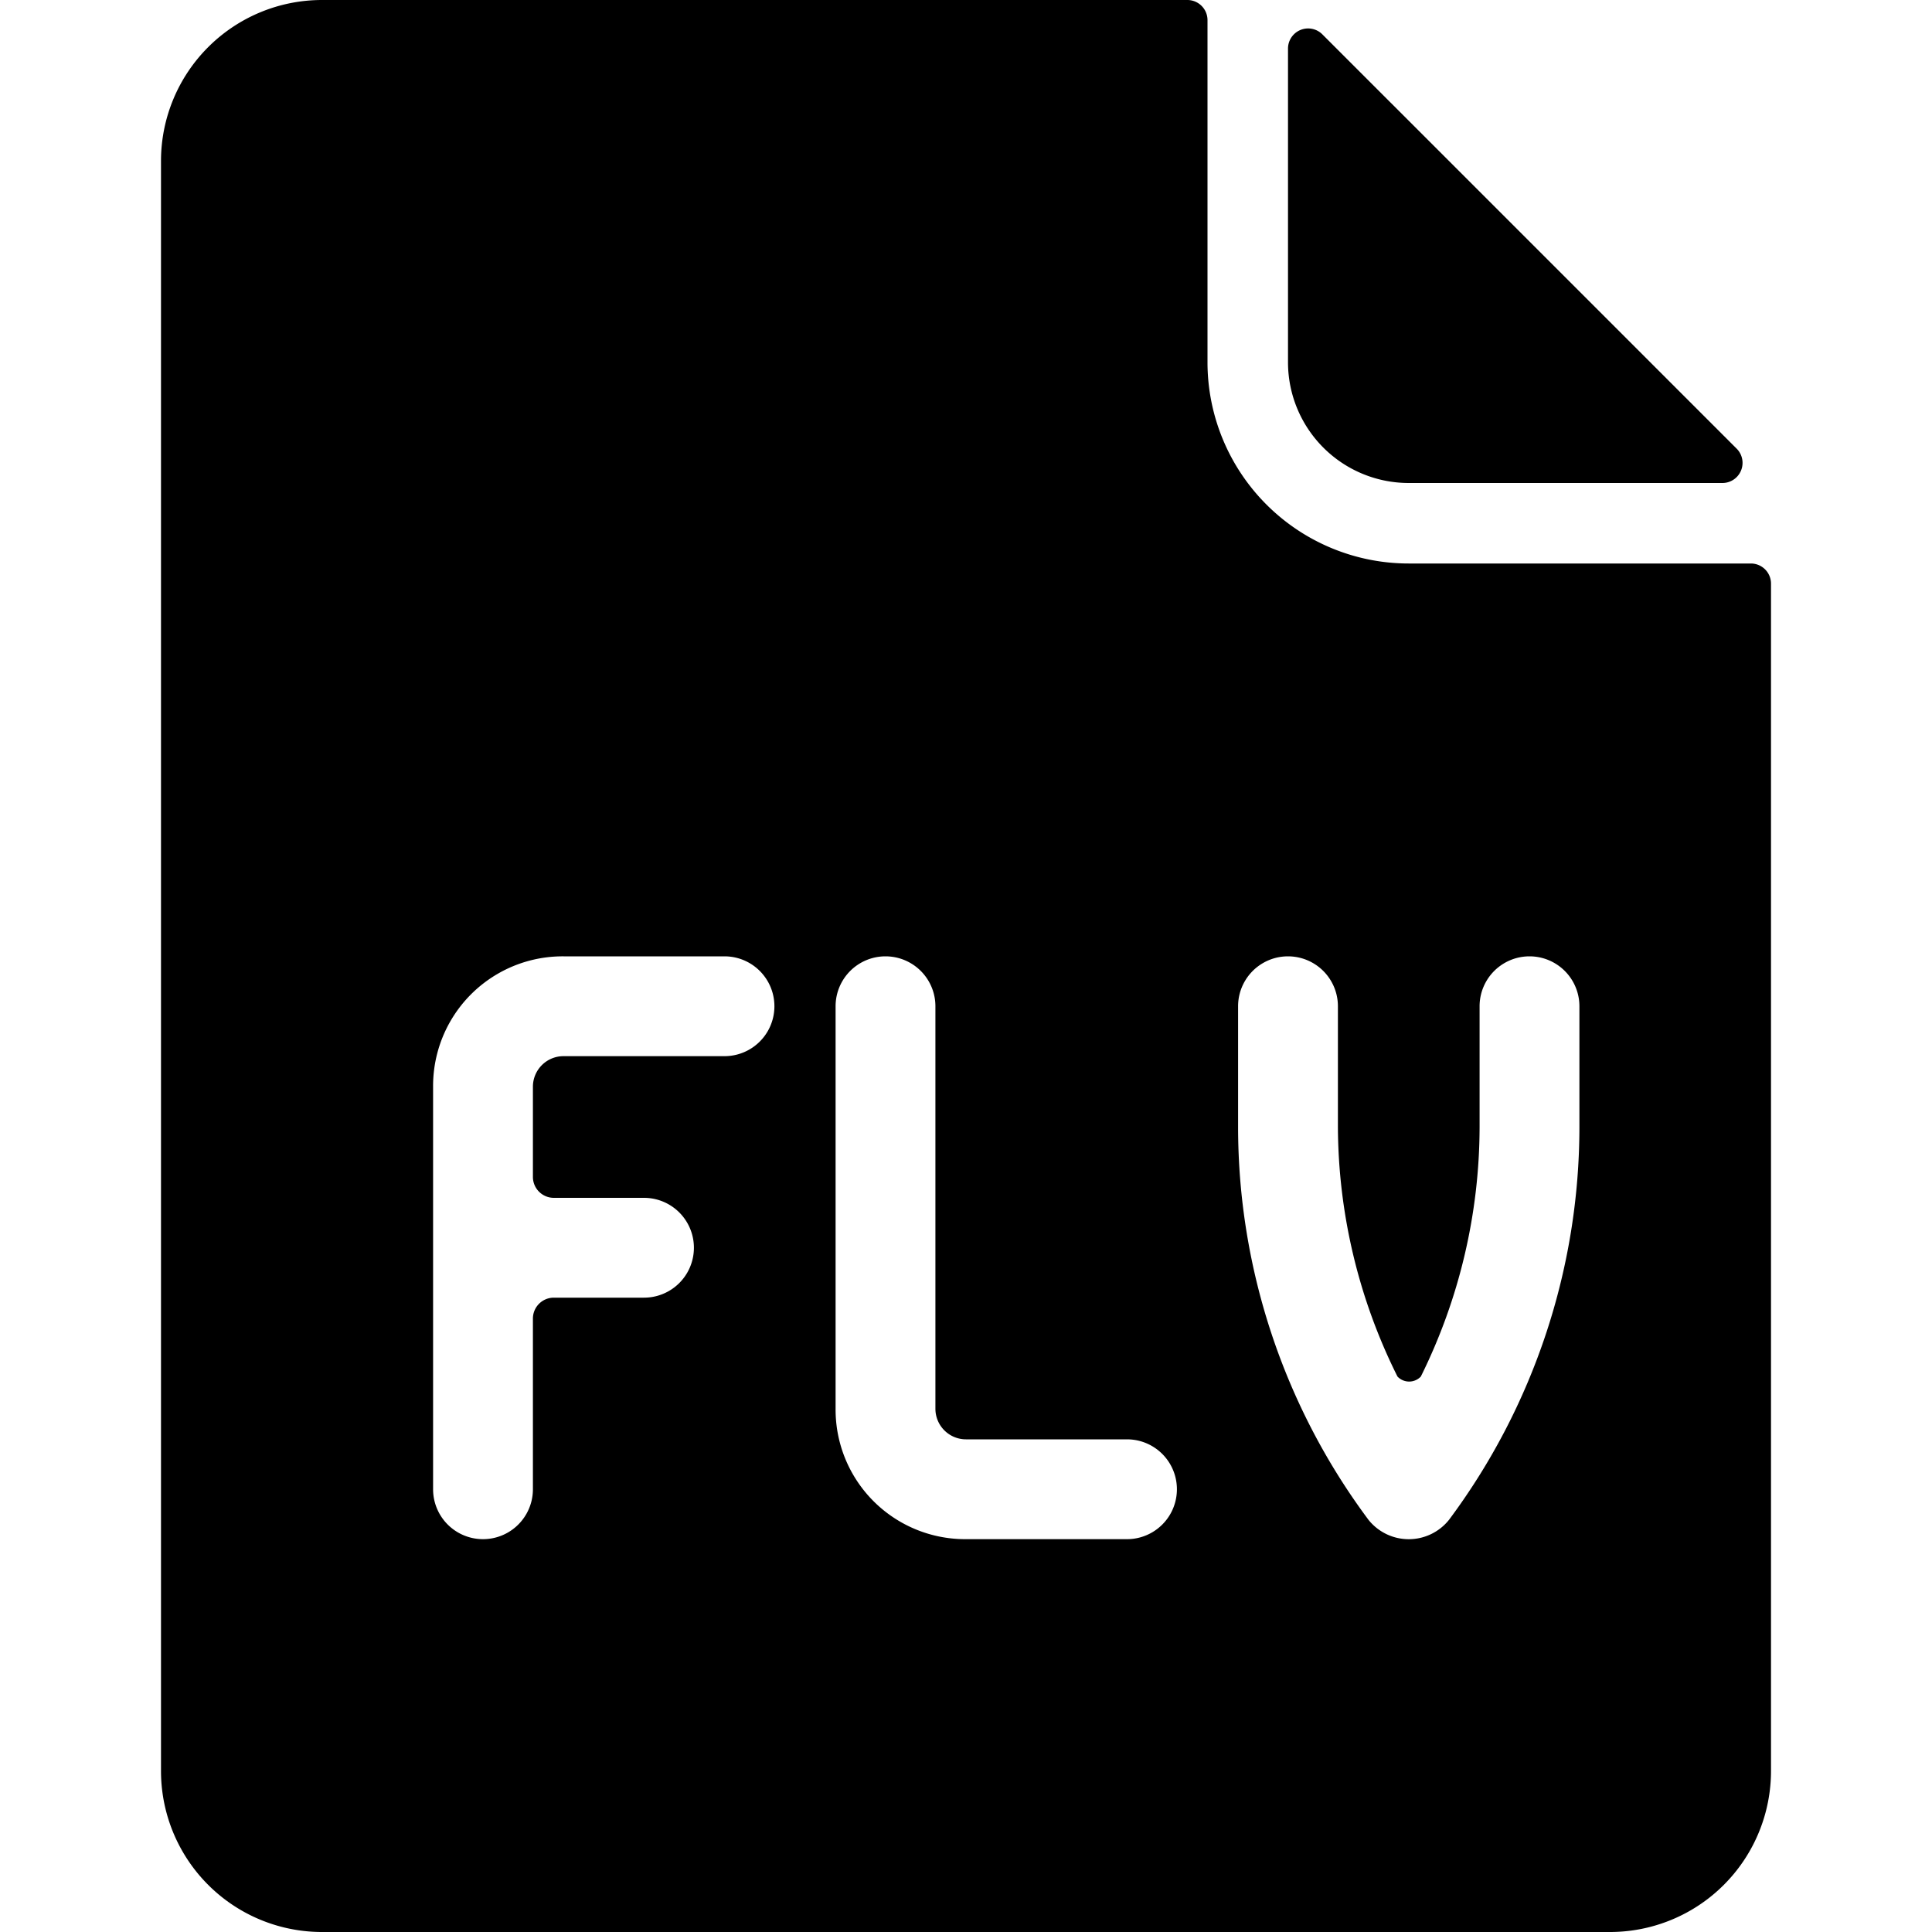
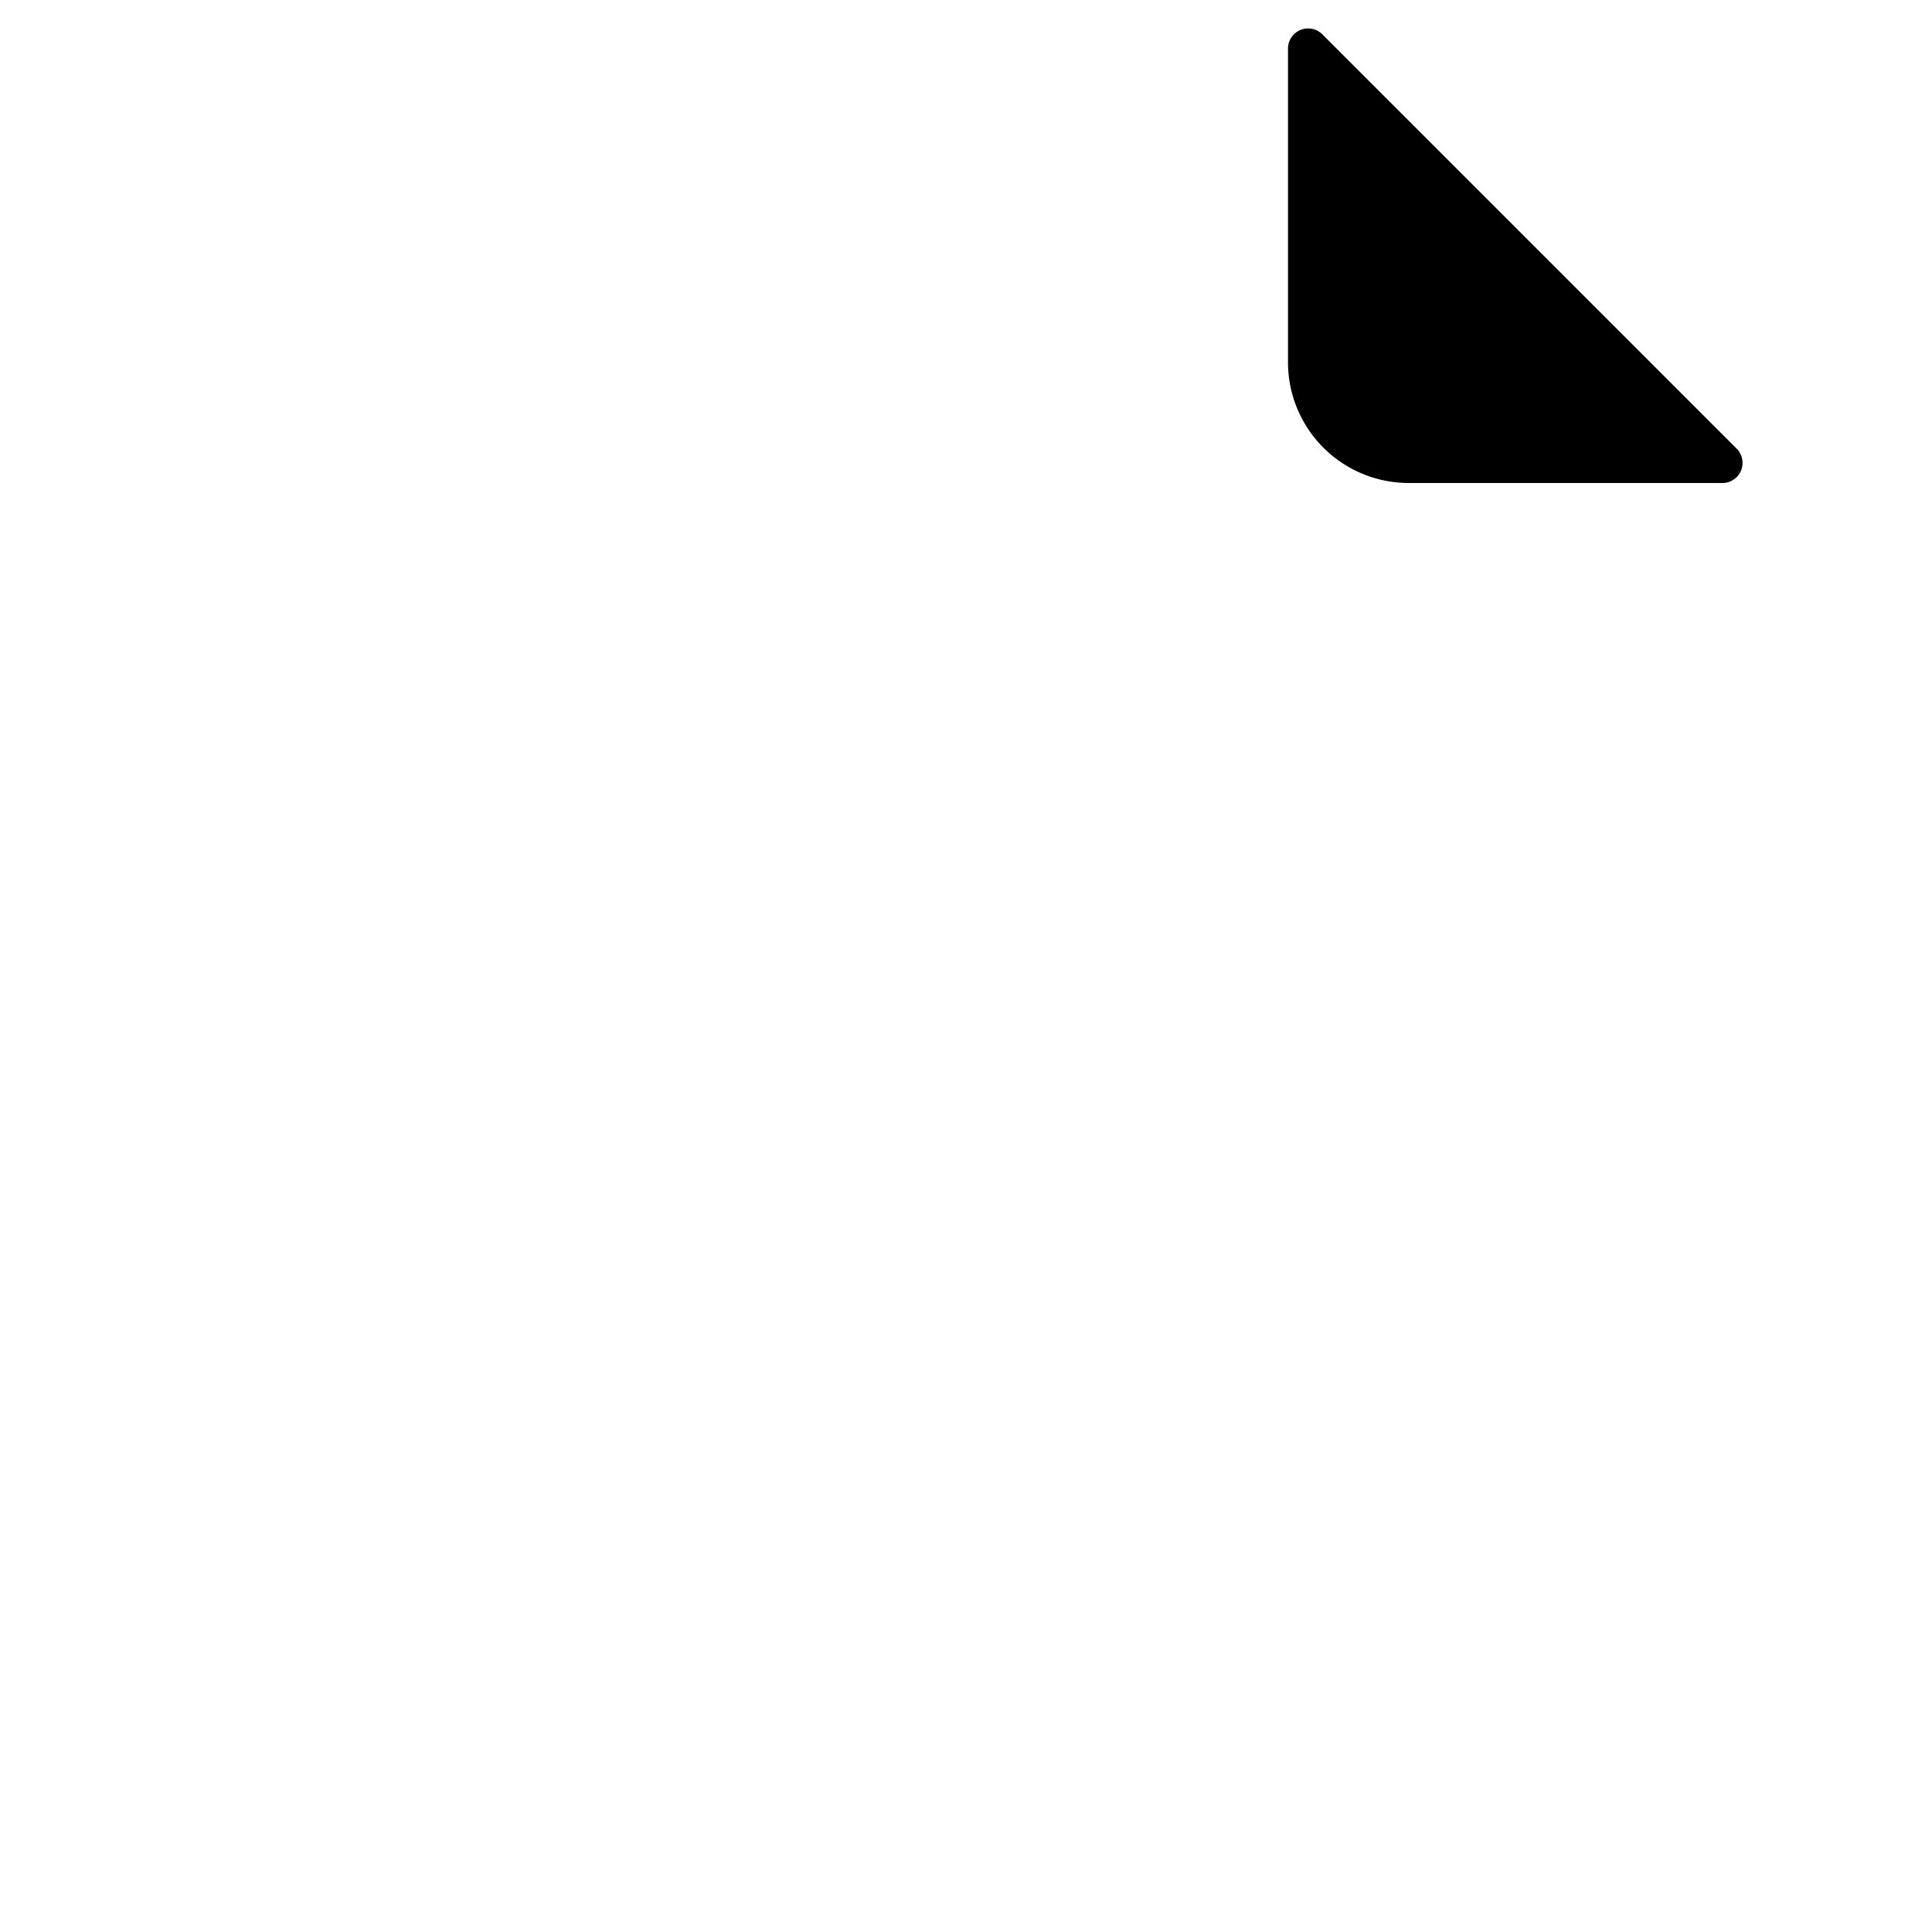
<svg xmlns="http://www.w3.org/2000/svg" viewBox="0 0 24 24">
  <g>
    <path d="M17.5 6h3.9a0.25 0.25 0 0 0 0.17 -0.43L16.43 0.43A0.25 0.25 0 0 0 16 0.6v3.9A1.5 1.5 0 0 0 17.5 6Z" fill="#000000" stroke-width="1" />
-     <path d="M17.5 7A2.5 2.5 0 0 1 15 4.5V0.25a0.25 0.25 0 0 0 -0.25 -0.25H4a2 2 0 0 0 -2 2v20a2 2 0 0 0 2 2h16a2 2 0 0 0 2 -2V7.25a0.25 0.25 0 0 0 -0.25 -0.25ZM9 13.12H7a0.38 0.38 0 0 0 -0.38 0.38v1.12a0.26 0.26 0 0 0 0.26 0.26H8a0.62 0.62 0 1 1 0 1.24H6.88a0.26 0.26 0 0 0 -0.26 0.26v2.12a0.62 0.62 0 0 1 -1.24 0v-5A1.61 1.61 0 0 1 7 11.88h2a0.62 0.62 0 0 1 0 1.24Zm5 6h-2a1.61 1.61 0 0 1 -1.62 -1.62v-5a0.62 0.62 0 0 1 1.24 0v5a0.38 0.38 0 0 0 0.38 0.38h2a0.62 0.62 0 1 1 0 1.24ZM19.62 14A8.17 8.17 0 0 1 18 18.88a0.64 0.64 0 0 1 -1 0A8.17 8.17 0 0 1 15.38 14v-1.5a0.62 0.62 0 1 1 1.24 0V14a7 7 0 0 0 0.74 3.1 0.2 0.2 0 0 0 0.29 0 7 7 0 0 0 0.73 -3.1v-1.5a0.62 0.62 0 1 1 1.24 0Z" fill="#000000" stroke-width="1" />
  </g>
</svg>